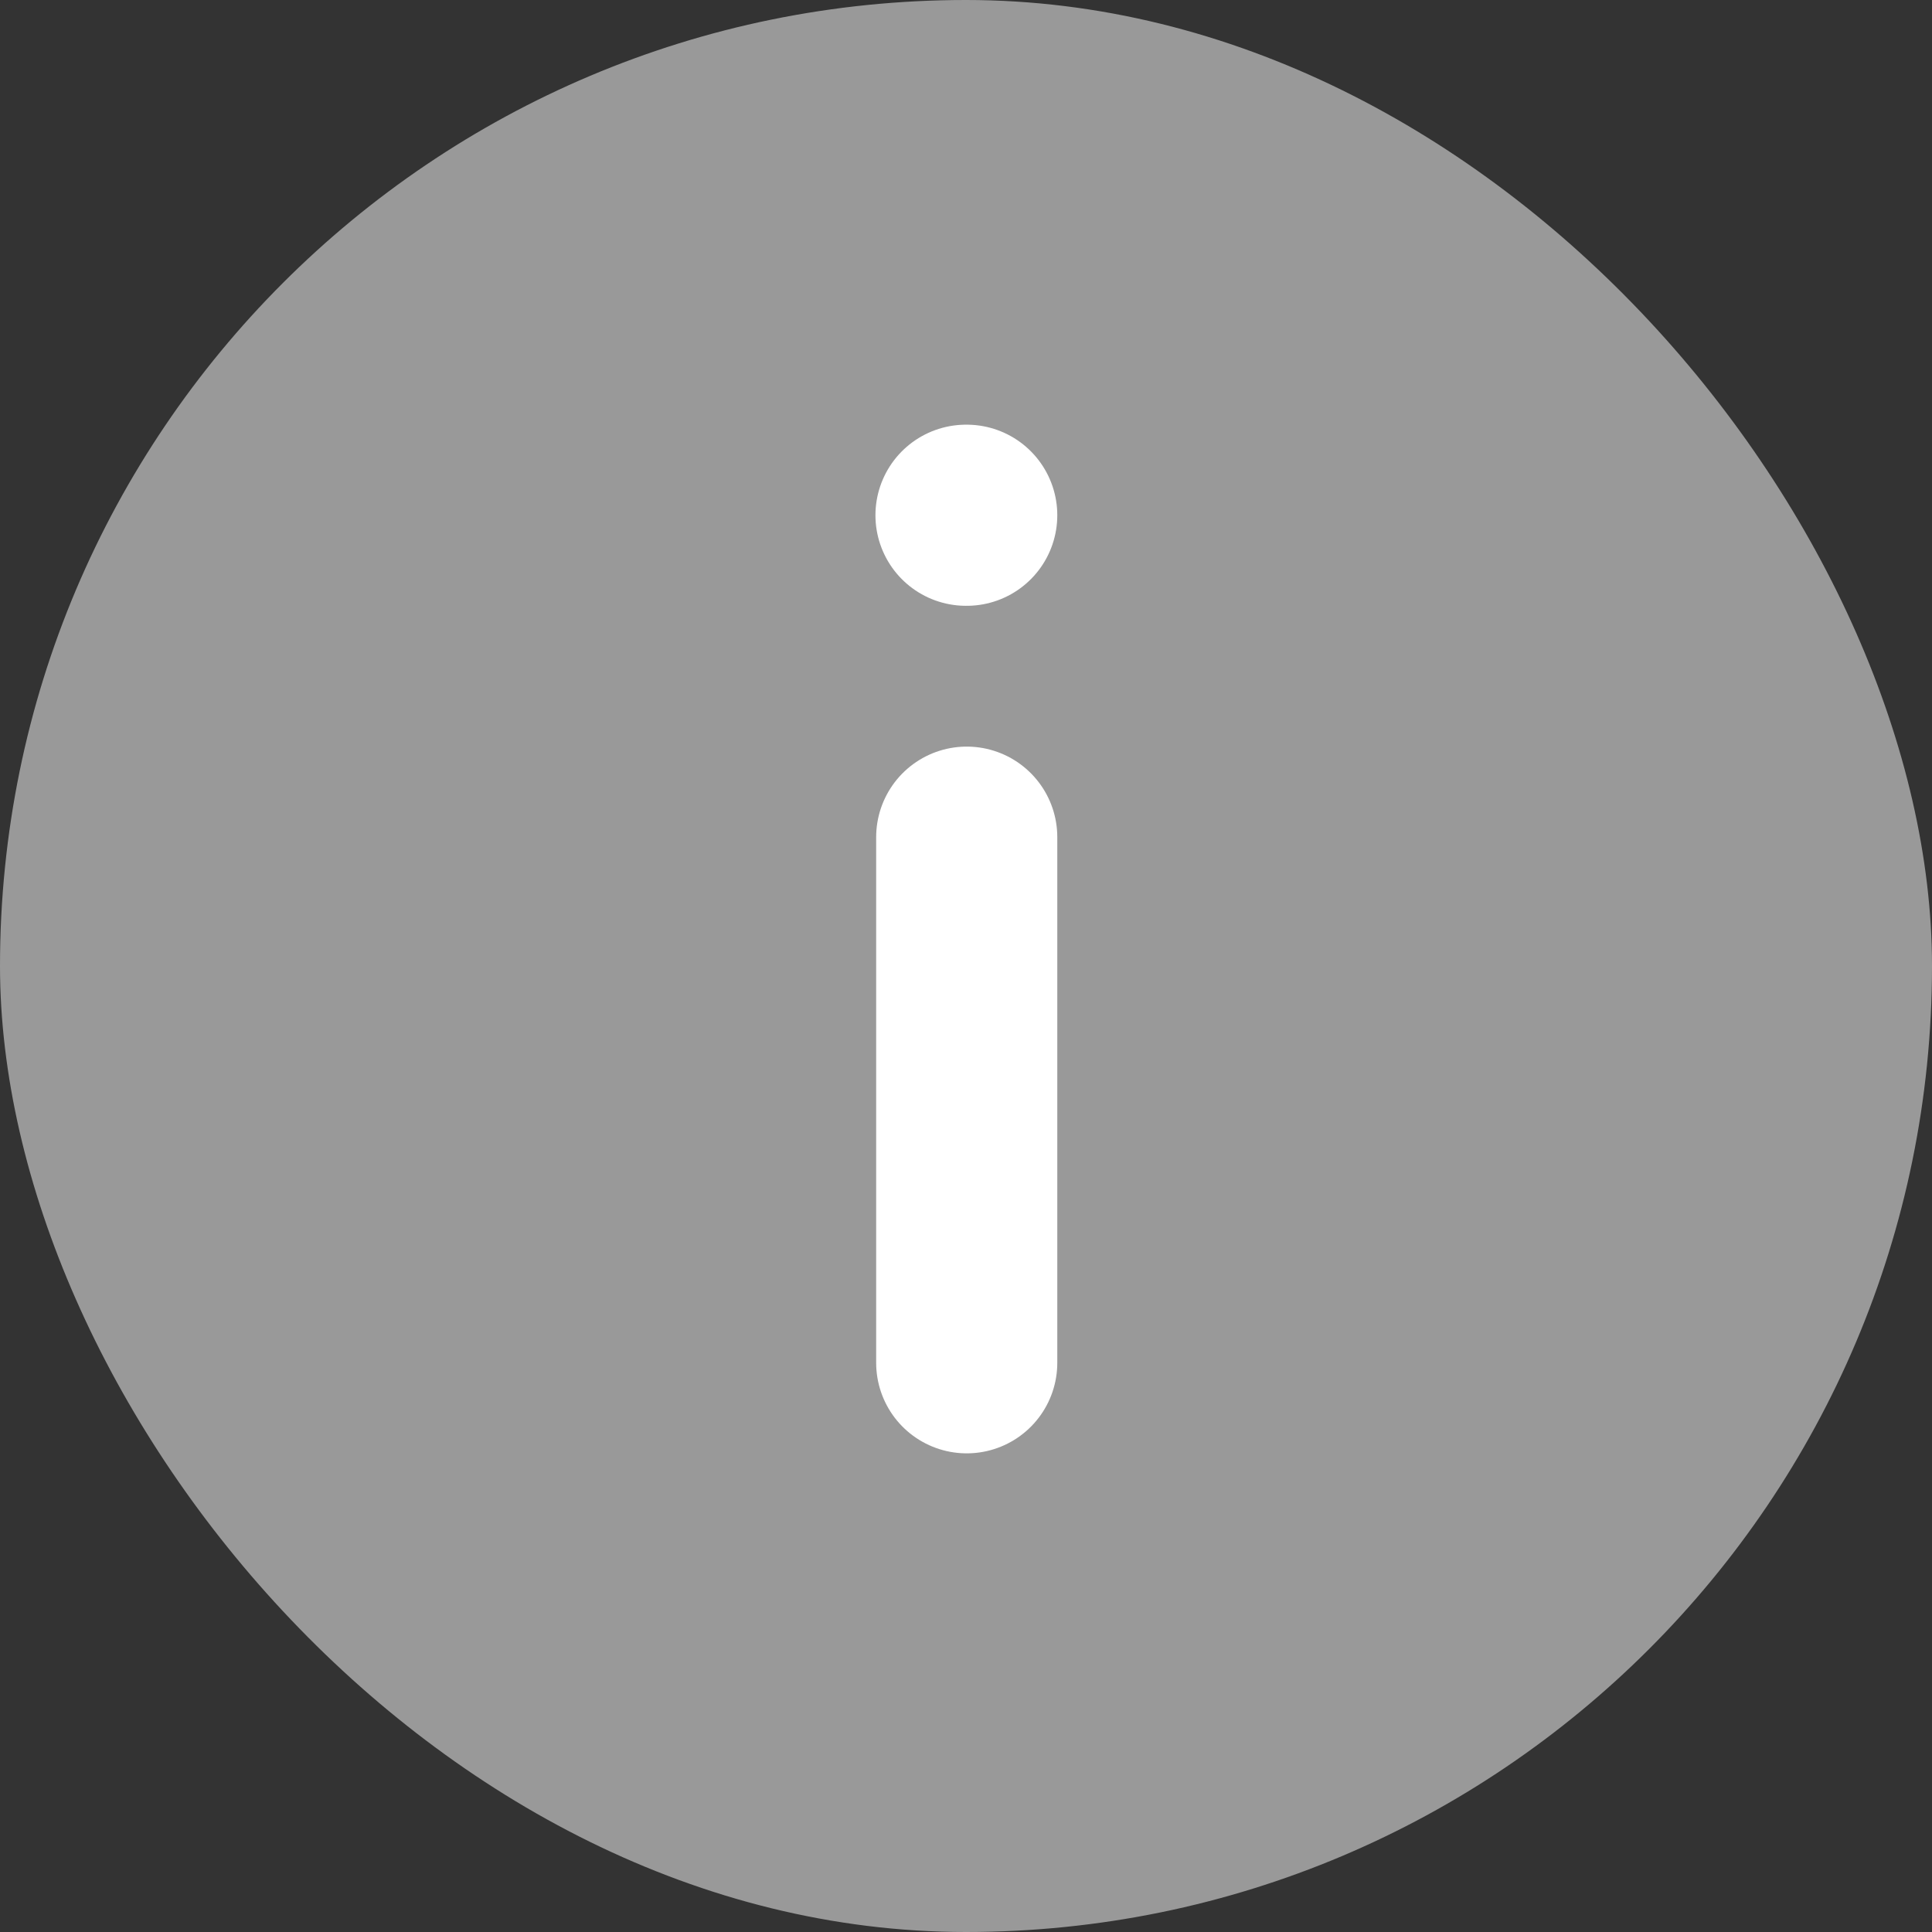
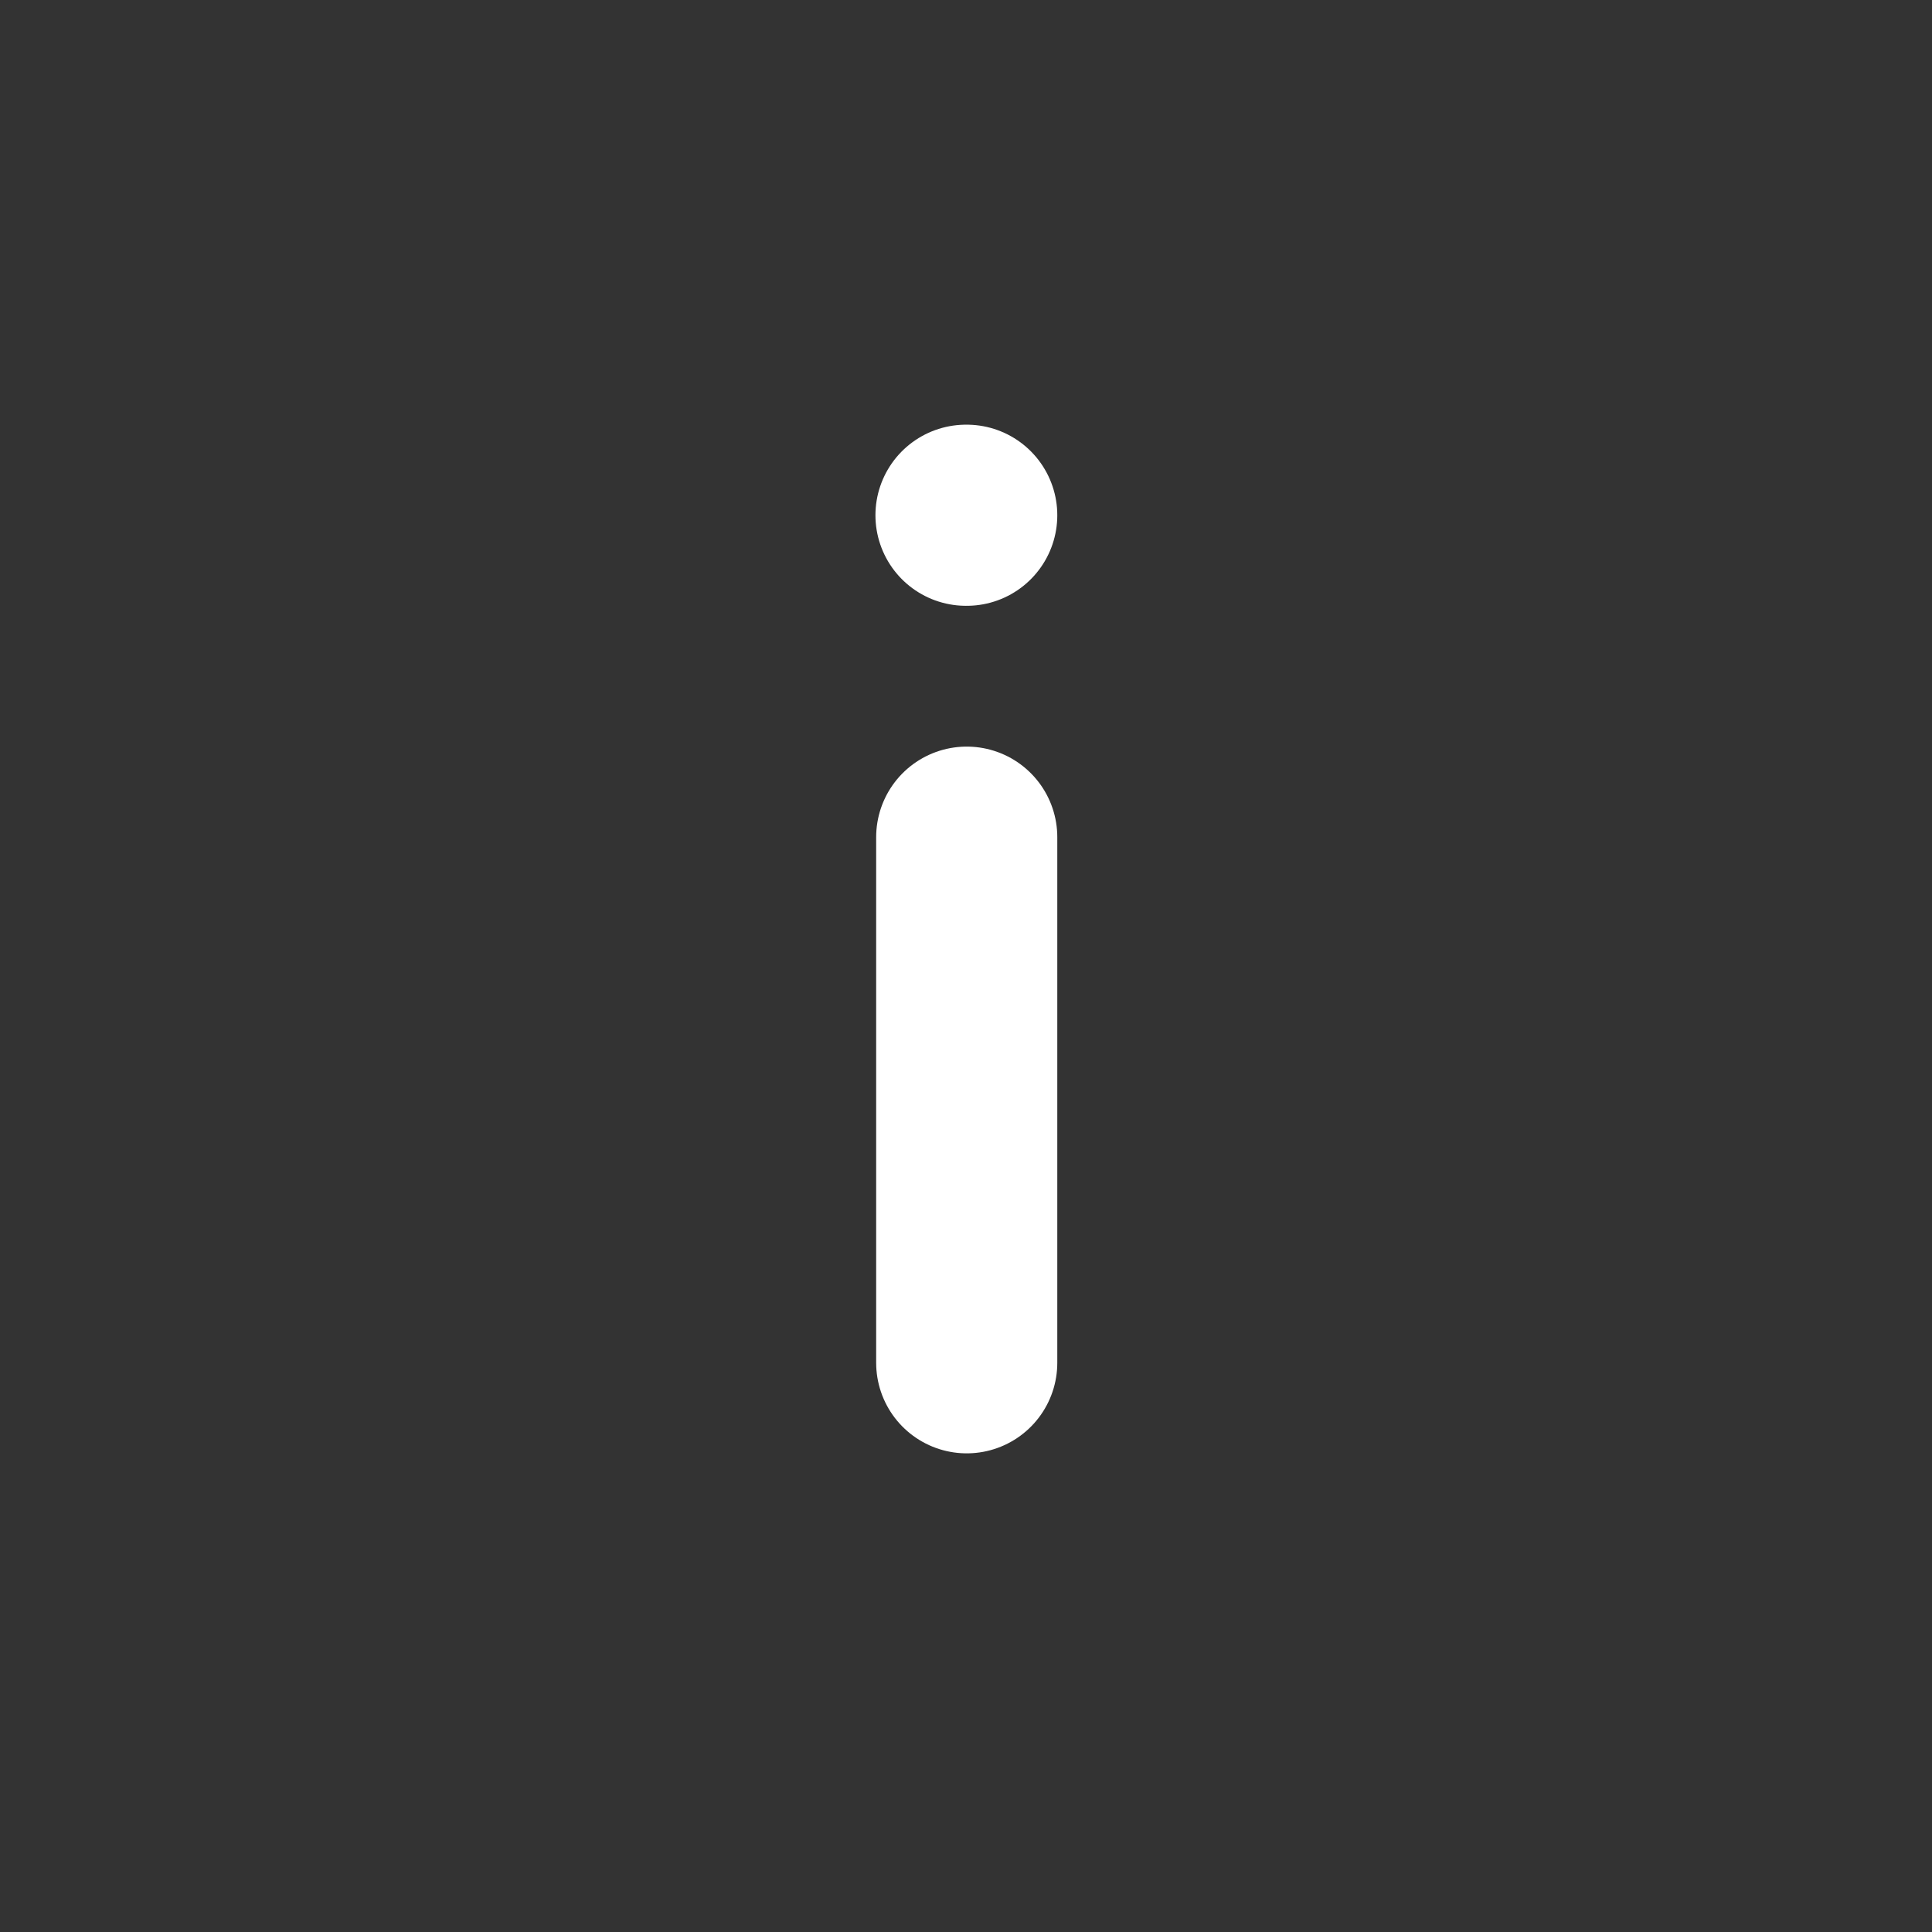
<svg xmlns="http://www.w3.org/2000/svg" width="16" height="16" viewBox="0 0 16 16" fill="none">
  <rect x="0" y="0" width="16" height="16" fill="#333333" stroke="none" />
-   <rect width="16" height="16" rx="8" fill="#999999" />
  <path d="M8.006 11.286L8.006 6.933" stroke="white" stroke-width="1.5" stroke-linecap="round" stroke-linejoin="round" />
  <path d="M8.006 4.267L8 4.267" stroke="white" stroke-width="1.5" stroke-linecap="round" stroke-linejoin="round" />
</svg>